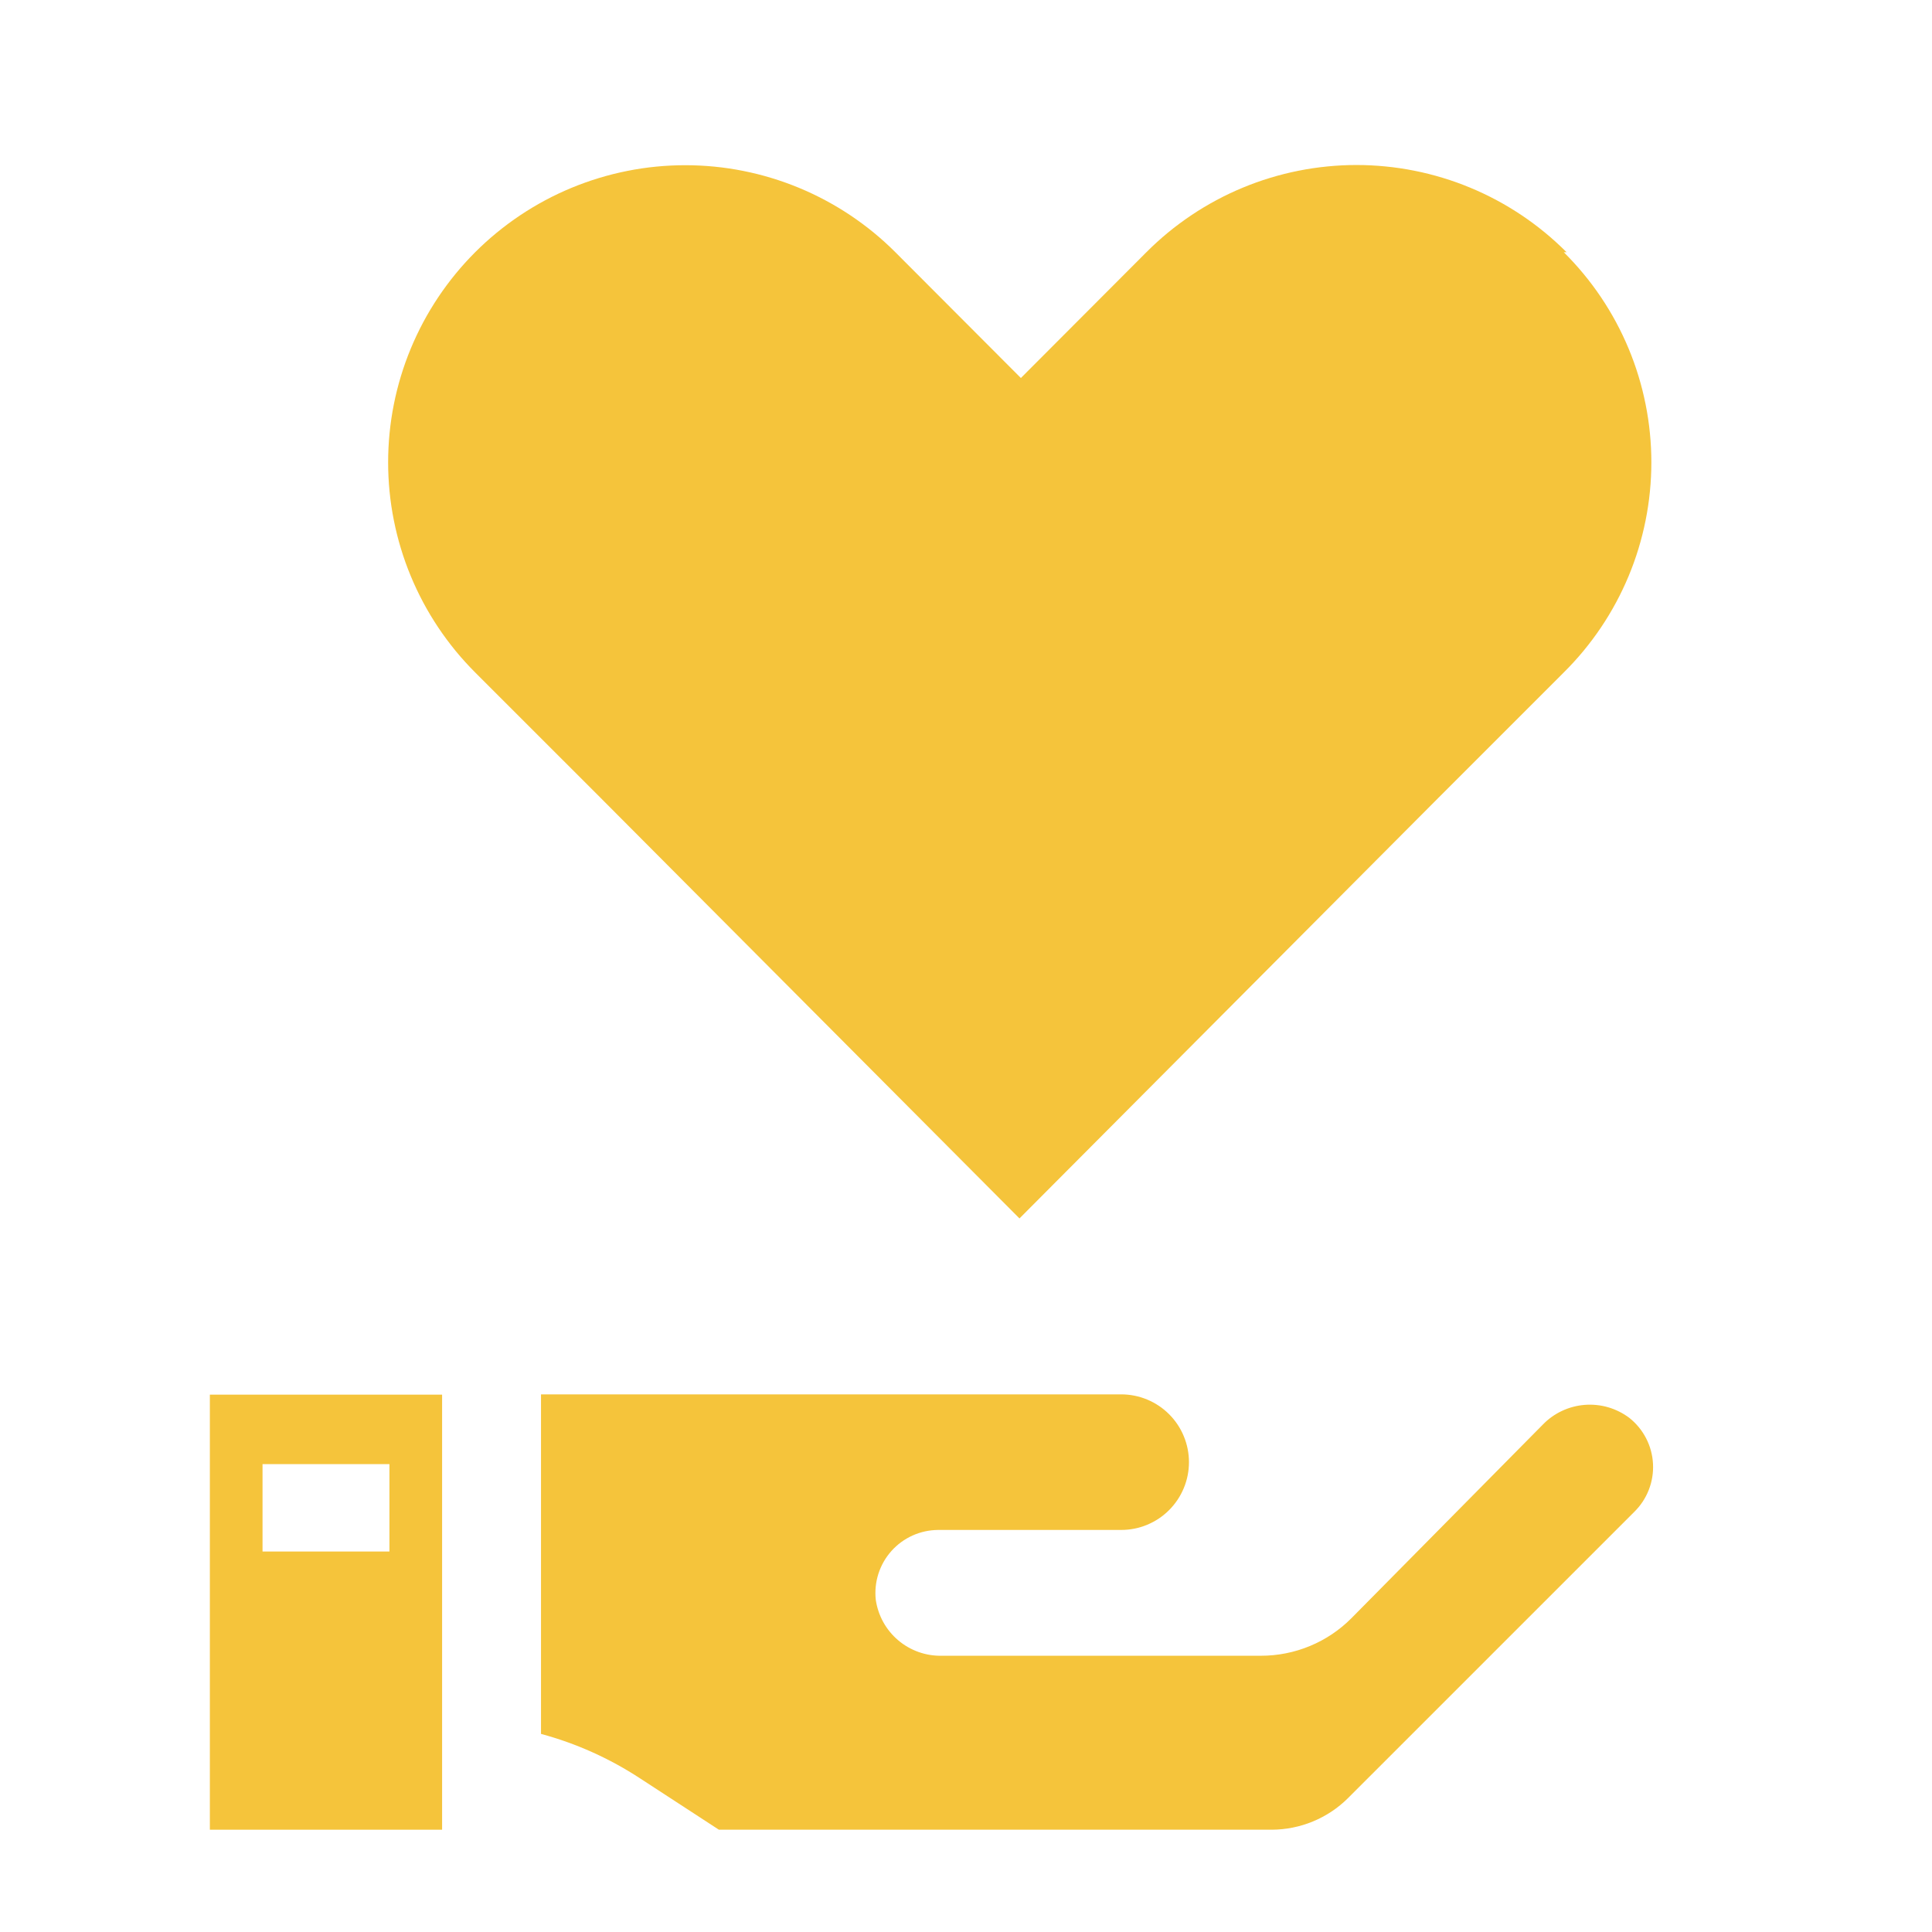
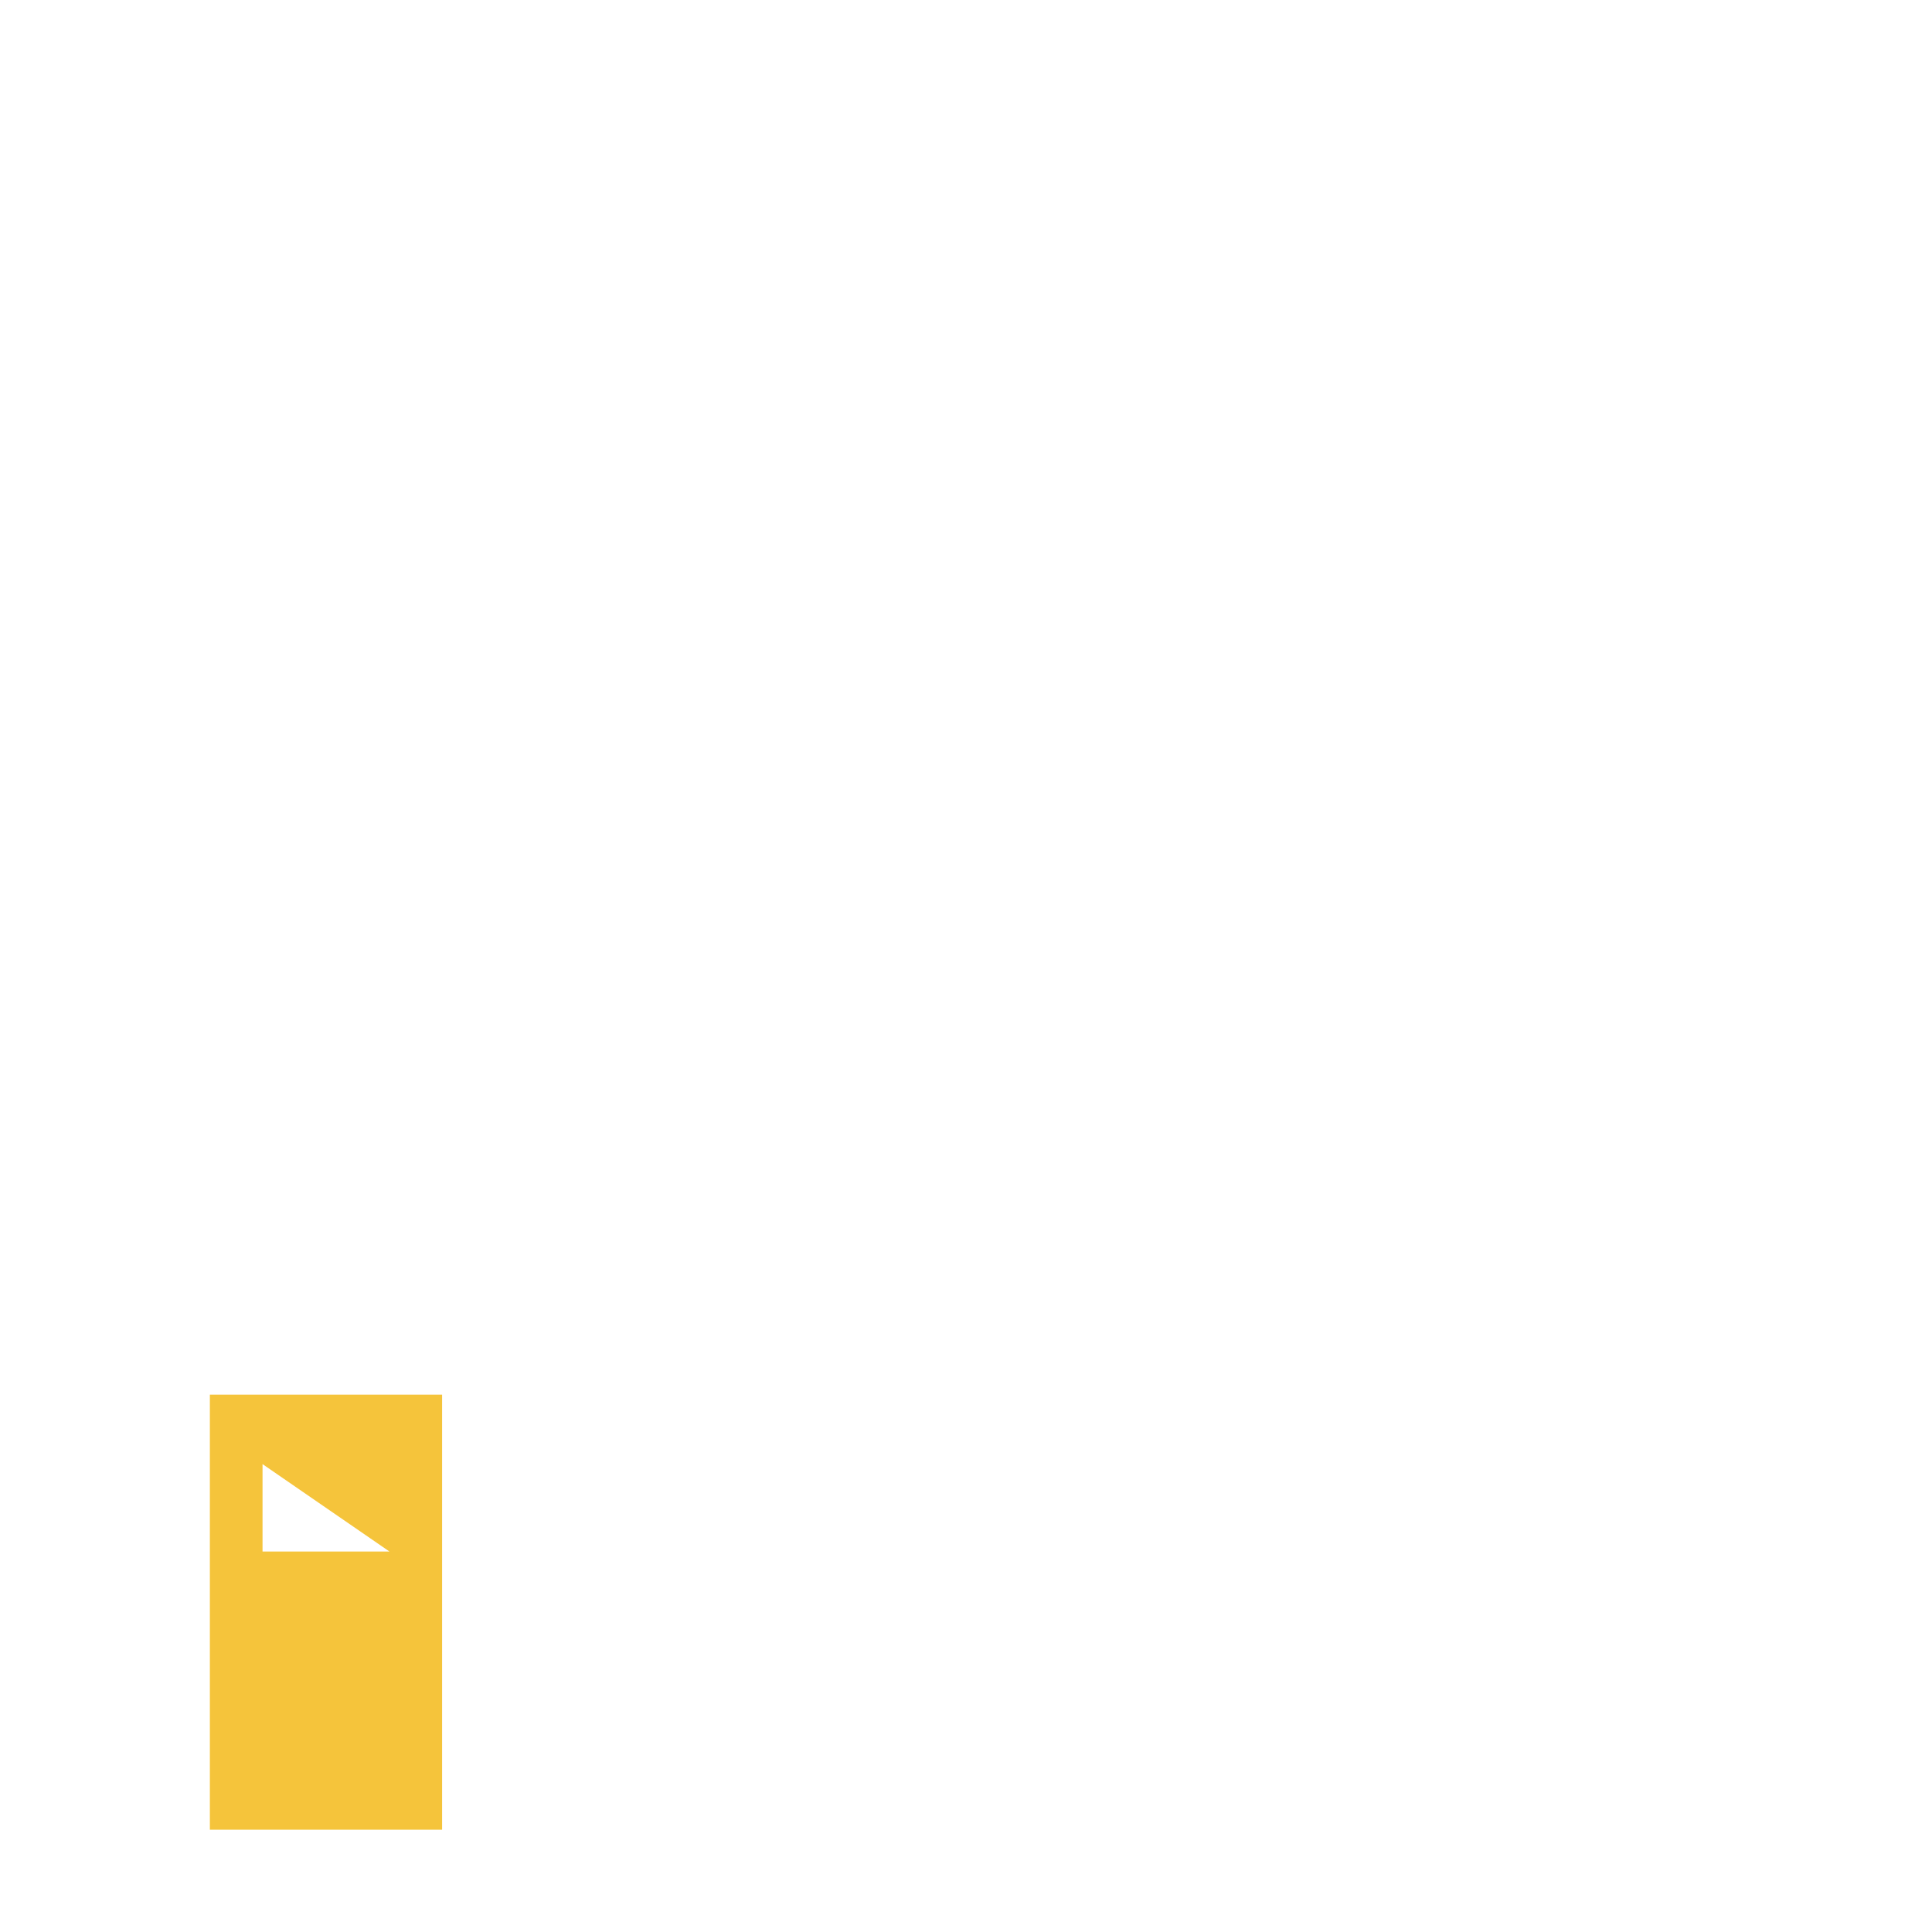
<svg xmlns="http://www.w3.org/2000/svg" width="500" viewBox="0 0 375 375" height="500" preserveAspectRatio="xMidYMid meet">
-   <path fill="rgb(96.078%, 76.859%, 23.14%)" d="M 304.074 48.957 C 302.738 47.621 301.344 46.352 299.883 45.148 C 298.426 43.949 296.91 42.824 295.34 41.77 C 293.77 40.719 292.152 39.746 290.488 38.855 C 288.82 37.961 287.117 37.152 285.371 36.43 C 283.625 35.703 281.848 35.066 280.039 34.52 C 278.23 33.969 276.402 33.508 274.547 33.141 C 272.695 32.77 270.828 32.492 268.949 32.309 C 267.066 32.121 265.184 32.027 263.293 32.027 C 261.402 32.027 259.516 32.121 257.637 32.309 C 255.758 32.492 253.891 32.77 252.035 33.141 C 250.184 33.508 248.352 33.969 246.543 34.52 C 244.734 35.066 242.961 35.703 241.215 36.43 C 239.469 37.152 237.762 37.961 236.098 38.855 C 234.434 39.746 232.812 40.719 231.246 41.77 C 229.676 42.824 228.16 43.949 226.699 45.148 C 225.242 46.352 223.844 47.621 222.512 48.957 L 198.152 73.371 L 173.789 48.957 C 172.457 47.621 171.059 46.355 169.598 45.156 C 168.137 43.961 166.621 42.836 165.051 41.785 C 163.48 40.738 161.863 39.766 160.195 38.875 C 158.531 37.984 156.824 37.18 155.082 36.457 C 153.336 35.734 151.559 35.098 149.75 34.551 C 147.945 34 146.113 33.543 144.262 33.176 C 142.41 32.805 140.543 32.527 138.664 32.344 C 136.781 32.16 134.898 32.066 133.008 32.066 C 131.121 32.066 129.238 32.16 127.355 32.344 C 125.477 32.527 123.609 32.805 121.758 33.176 C 119.906 33.543 118.074 34 116.27 34.551 C 114.461 35.098 112.684 35.734 110.938 36.457 C 109.195 37.18 107.488 37.984 105.824 38.875 C 104.156 39.766 102.539 40.738 100.969 41.785 C 99.398 42.836 97.883 43.961 96.422 45.156 C 94.961 46.355 93.562 47.621 92.227 48.957 C 90.895 50.293 89.625 51.691 88.426 53.152 C 87.23 54.613 86.105 56.129 85.055 57.699 C 84.008 59.27 83.035 60.887 82.145 62.551 C 81.258 64.219 80.449 65.922 79.727 67.668 C 79.004 69.414 78.367 71.191 77.82 72.996 C 77.27 74.805 76.812 76.637 76.445 78.488 C 76.074 80.34 75.801 82.207 75.613 84.086 C 75.43 85.965 75.336 87.852 75.336 89.738 C 75.336 91.629 75.43 93.512 75.613 95.391 C 75.801 97.273 76.074 99.137 76.445 100.992 C 76.812 102.844 77.27 104.672 77.82 106.48 C 78.367 108.289 79.004 110.066 79.727 111.809 C 80.449 113.555 81.258 115.262 82.145 116.926 C 83.035 118.594 84.008 120.211 85.055 121.781 C 86.105 123.352 87.23 124.867 88.426 126.328 C 89.625 127.789 90.895 129.184 92.227 130.52 L 116.645 154.934 L 197.879 236.496 L 279.117 154.934 L 303.531 130.52 C 304.871 129.191 306.148 127.797 307.352 126.34 C 308.559 124.879 309.688 123.367 310.746 121.797 C 311.801 120.23 312.777 118.613 313.672 116.945 C 314.57 115.281 315.379 113.574 316.109 111.832 C 316.836 110.086 317.477 108.309 318.027 106.5 C 318.578 104.691 319.039 102.859 319.41 101.004 C 319.781 99.148 320.062 97.281 320.246 95.398 C 320.434 93.516 320.527 91.629 320.527 89.738 C 320.527 87.848 320.434 85.961 320.246 84.078 C 320.062 82.199 319.781 80.328 319.41 78.477 C 319.039 76.621 318.578 74.789 318.027 72.98 C 317.477 71.172 316.836 69.395 316.109 67.648 C 315.379 65.902 314.57 64.199 313.672 62.531 C 312.777 60.867 311.801 59.25 310.746 57.68 C 309.688 56.113 308.559 54.598 307.352 53.141 C 306.148 51.684 304.871 50.289 303.531 48.957 Z M 304.074 48.957 " fill-opacity="1" fill-rule="nonzero" />
-   <path fill="rgb(96.078%, 76.859%, 23.14%)" d="M 316.254 275.211 C 315.641 274.75 314.988 274.344 314.301 274 C 313.613 273.652 312.898 273.375 312.16 273.156 C 311.422 272.941 310.672 272.793 309.906 272.715 C 309.141 272.637 308.371 272.625 307.605 272.684 C 306.84 272.746 306.082 272.871 305.34 273.07 C 304.594 273.266 303.875 273.527 303.18 273.855 C 302.48 274.184 301.82 274.57 301.195 275.016 C 300.566 275.465 299.988 275.965 299.453 276.52 L 262.312 314.09 C 261.164 315.246 259.91 316.281 258.555 317.188 C 257.199 318.098 255.766 318.863 254.258 319.488 C 252.754 320.113 251.199 320.586 249.598 320.902 C 247.996 321.223 246.383 321.379 244.75 321.379 L 182.816 321.379 C 182.047 321.395 181.285 321.344 180.527 321.223 C 179.766 321.102 179.027 320.91 178.301 320.656 C 177.578 320.398 176.883 320.078 176.215 319.695 C 175.547 319.312 174.922 318.875 174.336 318.375 C 173.75 317.879 173.211 317.332 172.727 316.738 C 172.238 316.145 171.809 315.512 171.438 314.84 C 171.066 314.164 170.758 313.465 170.516 312.734 C 170.27 312.008 170.094 311.262 169.984 310.504 C 169.938 310.078 169.914 309.652 169.914 309.223 C 169.914 308.797 169.934 308.371 169.98 307.945 C 170.023 307.52 170.09 307.098 170.176 306.68 C 170.266 306.262 170.375 305.852 170.504 305.445 C 170.637 305.039 170.789 304.641 170.961 304.25 C 171.133 303.859 171.324 303.477 171.539 303.105 C 171.75 302.734 171.984 302.379 172.234 302.031 C 172.484 301.684 172.75 301.352 173.035 301.035 C 173.32 300.715 173.621 300.414 173.938 300.129 C 174.254 299.84 174.586 299.57 174.93 299.32 C 175.273 299.066 175.633 298.832 176 298.621 C 176.371 298.406 176.75 298.211 177.141 298.035 C 177.531 297.859 177.93 297.707 178.332 297.574 C 178.738 297.441 179.152 297.328 179.57 297.238 C 179.988 297.148 180.406 297.078 180.832 297.035 C 181.258 296.988 181.684 296.965 182.109 296.961 L 217.617 296.961 C 218.48 296.961 219.336 296.879 220.184 296.711 C 221.031 296.543 221.855 296.293 222.652 295.961 C 223.449 295.629 224.211 295.227 224.93 294.746 C 225.645 294.266 226.312 293.719 226.922 293.109 C 227.531 292.496 228.078 291.832 228.559 291.113 C 229.039 290.395 229.445 289.637 229.773 288.84 C 230.105 288.043 230.355 287.219 230.523 286.371 C 230.691 285.523 230.777 284.668 230.777 283.805 C 230.777 282.941 230.691 282.086 230.523 281.238 C 230.355 280.391 230.105 279.566 229.773 278.77 C 229.445 277.969 229.039 277.211 228.559 276.492 C 228.078 275.773 227.531 275.109 226.922 274.5 C 226.312 273.887 225.645 273.344 224.93 272.863 C 224.211 272.383 223.449 271.977 222.652 271.648 C 221.855 271.316 221.031 271.066 220.184 270.898 C 219.336 270.73 218.48 270.645 217.617 270.645 L 105.008 270.645 L 105.008 336.547 C 111.879 338.41 118.297 341.293 124.254 345.191 L 139.535 355.145 L 246.816 355.145 C 248.195 355.141 249.559 355.004 250.91 354.734 C 252.262 354.465 253.574 354.066 254.848 353.539 C 256.121 353.012 257.328 352.367 258.477 351.605 C 259.621 350.84 260.684 349.973 261.66 349 L 317.18 293.484 C 317.488 293.184 317.781 292.863 318.055 292.531 C 318.332 292.199 318.59 291.855 318.828 291.496 C 319.066 291.137 319.285 290.766 319.484 290.383 C 319.684 290 319.863 289.609 320.02 289.207 C 320.176 288.805 320.312 288.395 320.43 287.98 C 320.543 287.562 320.633 287.141 320.703 286.715 C 320.773 286.289 320.82 285.863 320.844 285.43 C 320.867 285 320.867 284.57 320.848 284.137 C 320.824 283.707 320.781 283.277 320.715 282.852 C 320.645 282.426 320.555 282.004 320.445 281.59 C 320.332 281.172 320.199 280.762 320.043 280.359 C 319.887 279.957 319.711 279.562 319.512 279.18 C 319.316 278.797 319.098 278.426 318.859 278.062 C 318.625 277.703 318.367 277.355 318.094 277.023 C 317.82 276.688 317.531 276.371 317.223 276.07 C 316.914 275.766 316.59 275.48 316.254 275.211 Z M 316.254 275.211 " fill-opacity="1" fill-rule="nonzero" />
-   <path fill="rgb(96.078%, 76.859%, 23.14%)" d="M 40.734 270.699 L 40.734 355.145 L 85.812 355.145 L 85.812 270.699 Z M 75.59 301.148 L 50.957 301.148 L 50.957 284.184 L 75.59 284.184 Z M 75.59 301.148 " fill-opacity="1" fill-rule="nonzero" />
+   <path fill="rgb(96.078%, 76.859%, 23.14%)" d="M 40.734 270.699 L 40.734 355.145 L 85.812 355.145 L 85.812 270.699 Z M 75.59 301.148 L 50.957 301.148 L 50.957 284.184 Z M 75.59 301.148 " fill-opacity="1" fill-rule="nonzero" />
</svg>